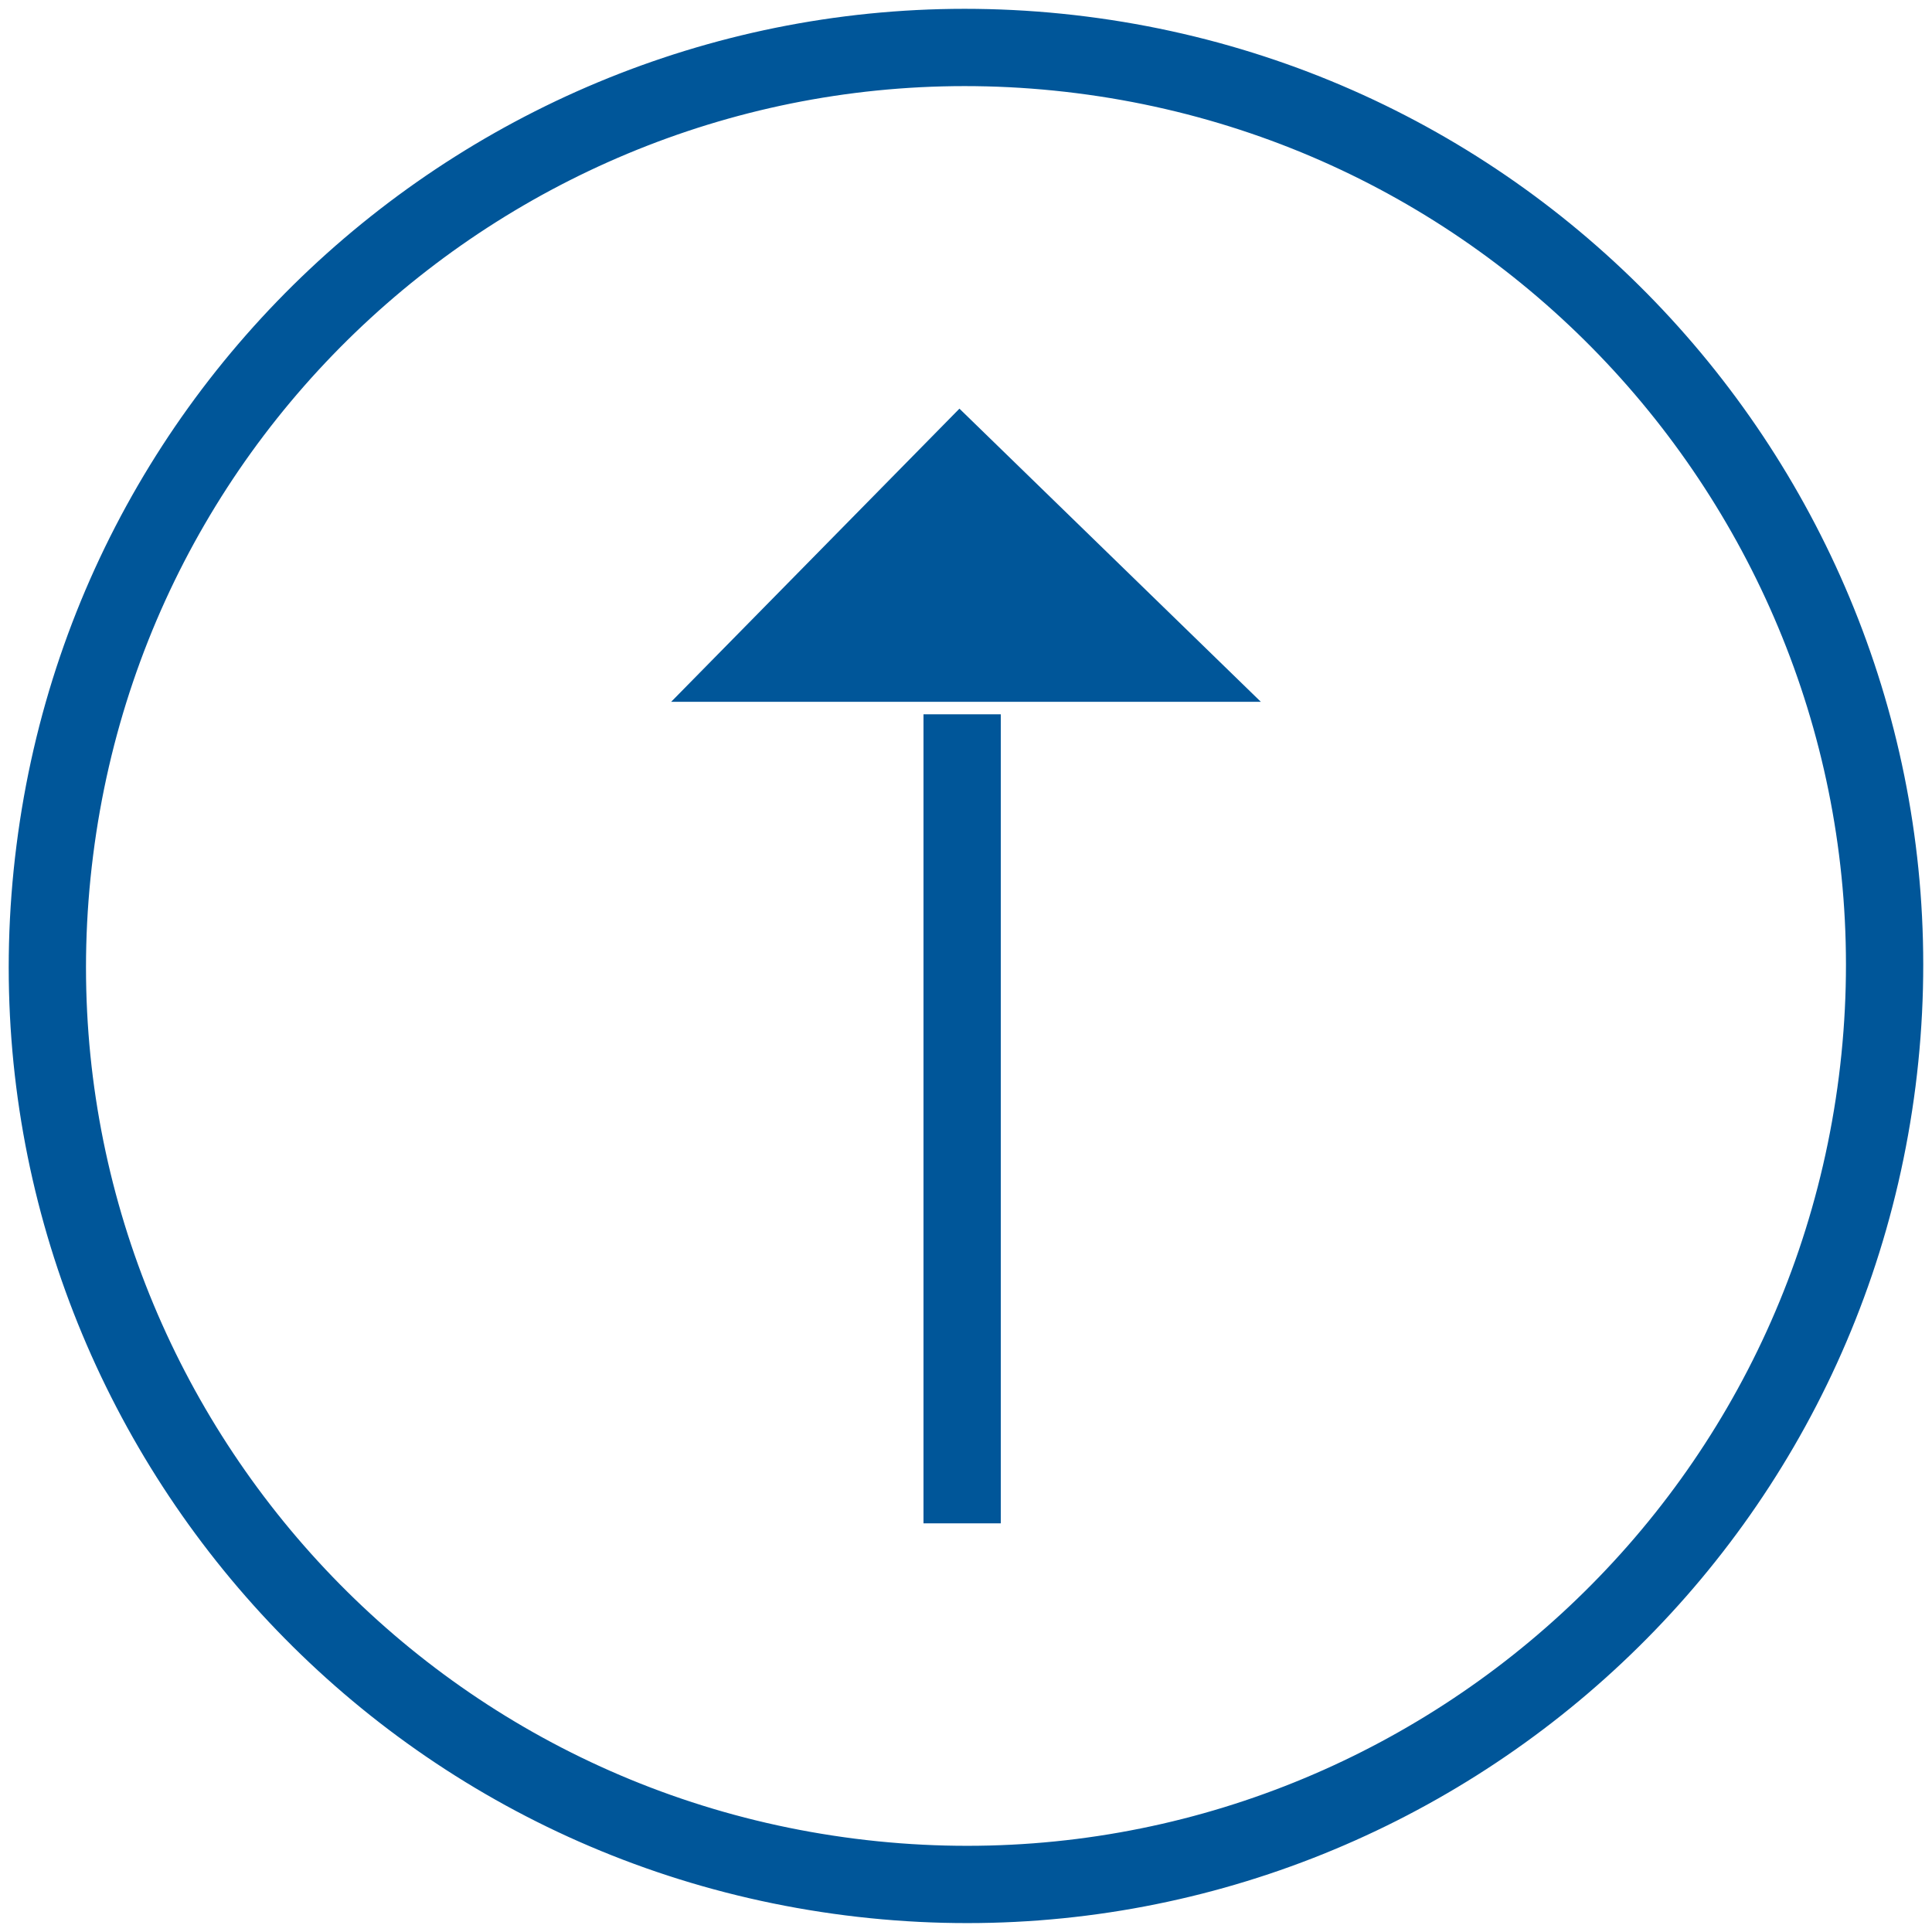
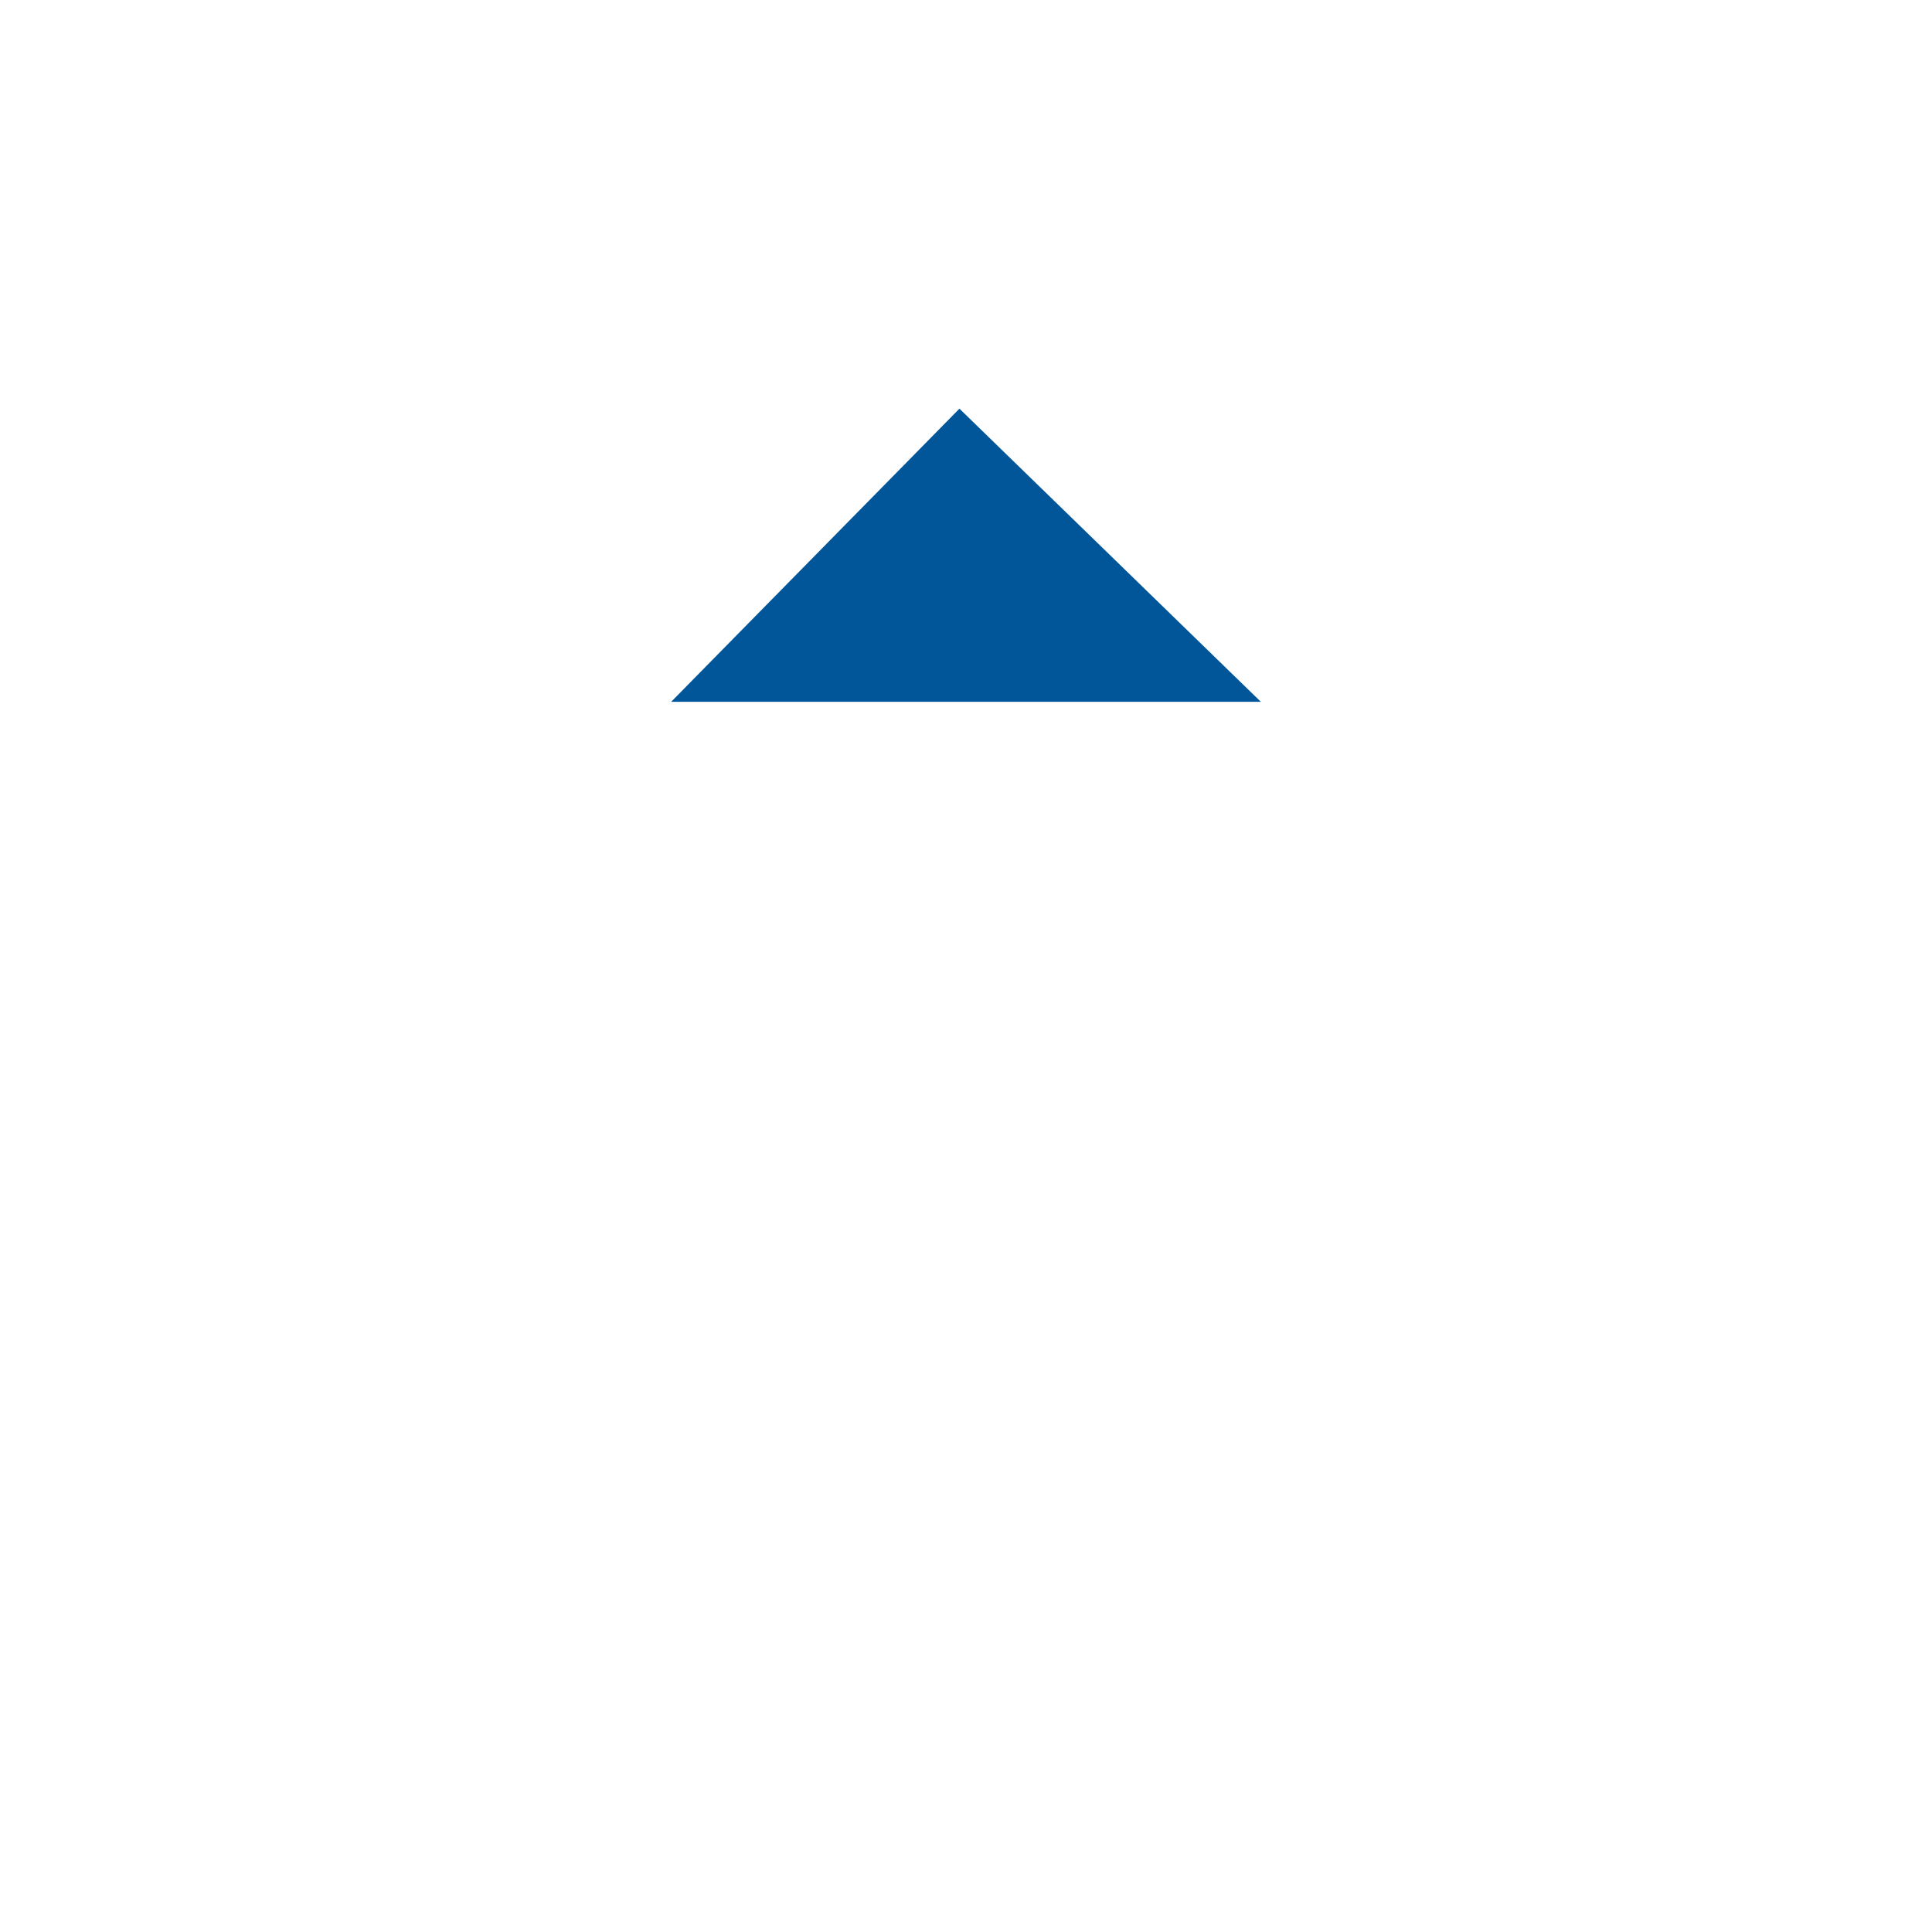
<svg xmlns="http://www.w3.org/2000/svg" version="1.1" baseProfile="tiny" id="Ebene_1" x="0px" y="0px" width="25px" height="25px" viewBox="0 0 25 25" xml:space="preserve">
-   <path fill="none" stroke="#005699" stroke-miterlimit="10" d="M13.996,0.71c6.51,0.826,11.121,6.774,10.295,13.283  c-0.828,6.516-6.777,11.122-13.287,10.296C4.49,23.464-0.119,17.517,0.709,11.005C1.533,4.492,7.482-0.116,13.996,0.71z" />
  <g>
    <polygon fill="#005699" points="16.315,9.081 12.415,5.288 8.685,9.081  " />
-     <line fill="none" stroke="#005699" stroke-miterlimit="10" x1="12.45" y1="9.243" x2="12.45" y2="19.712" />
  </g>
</svg>